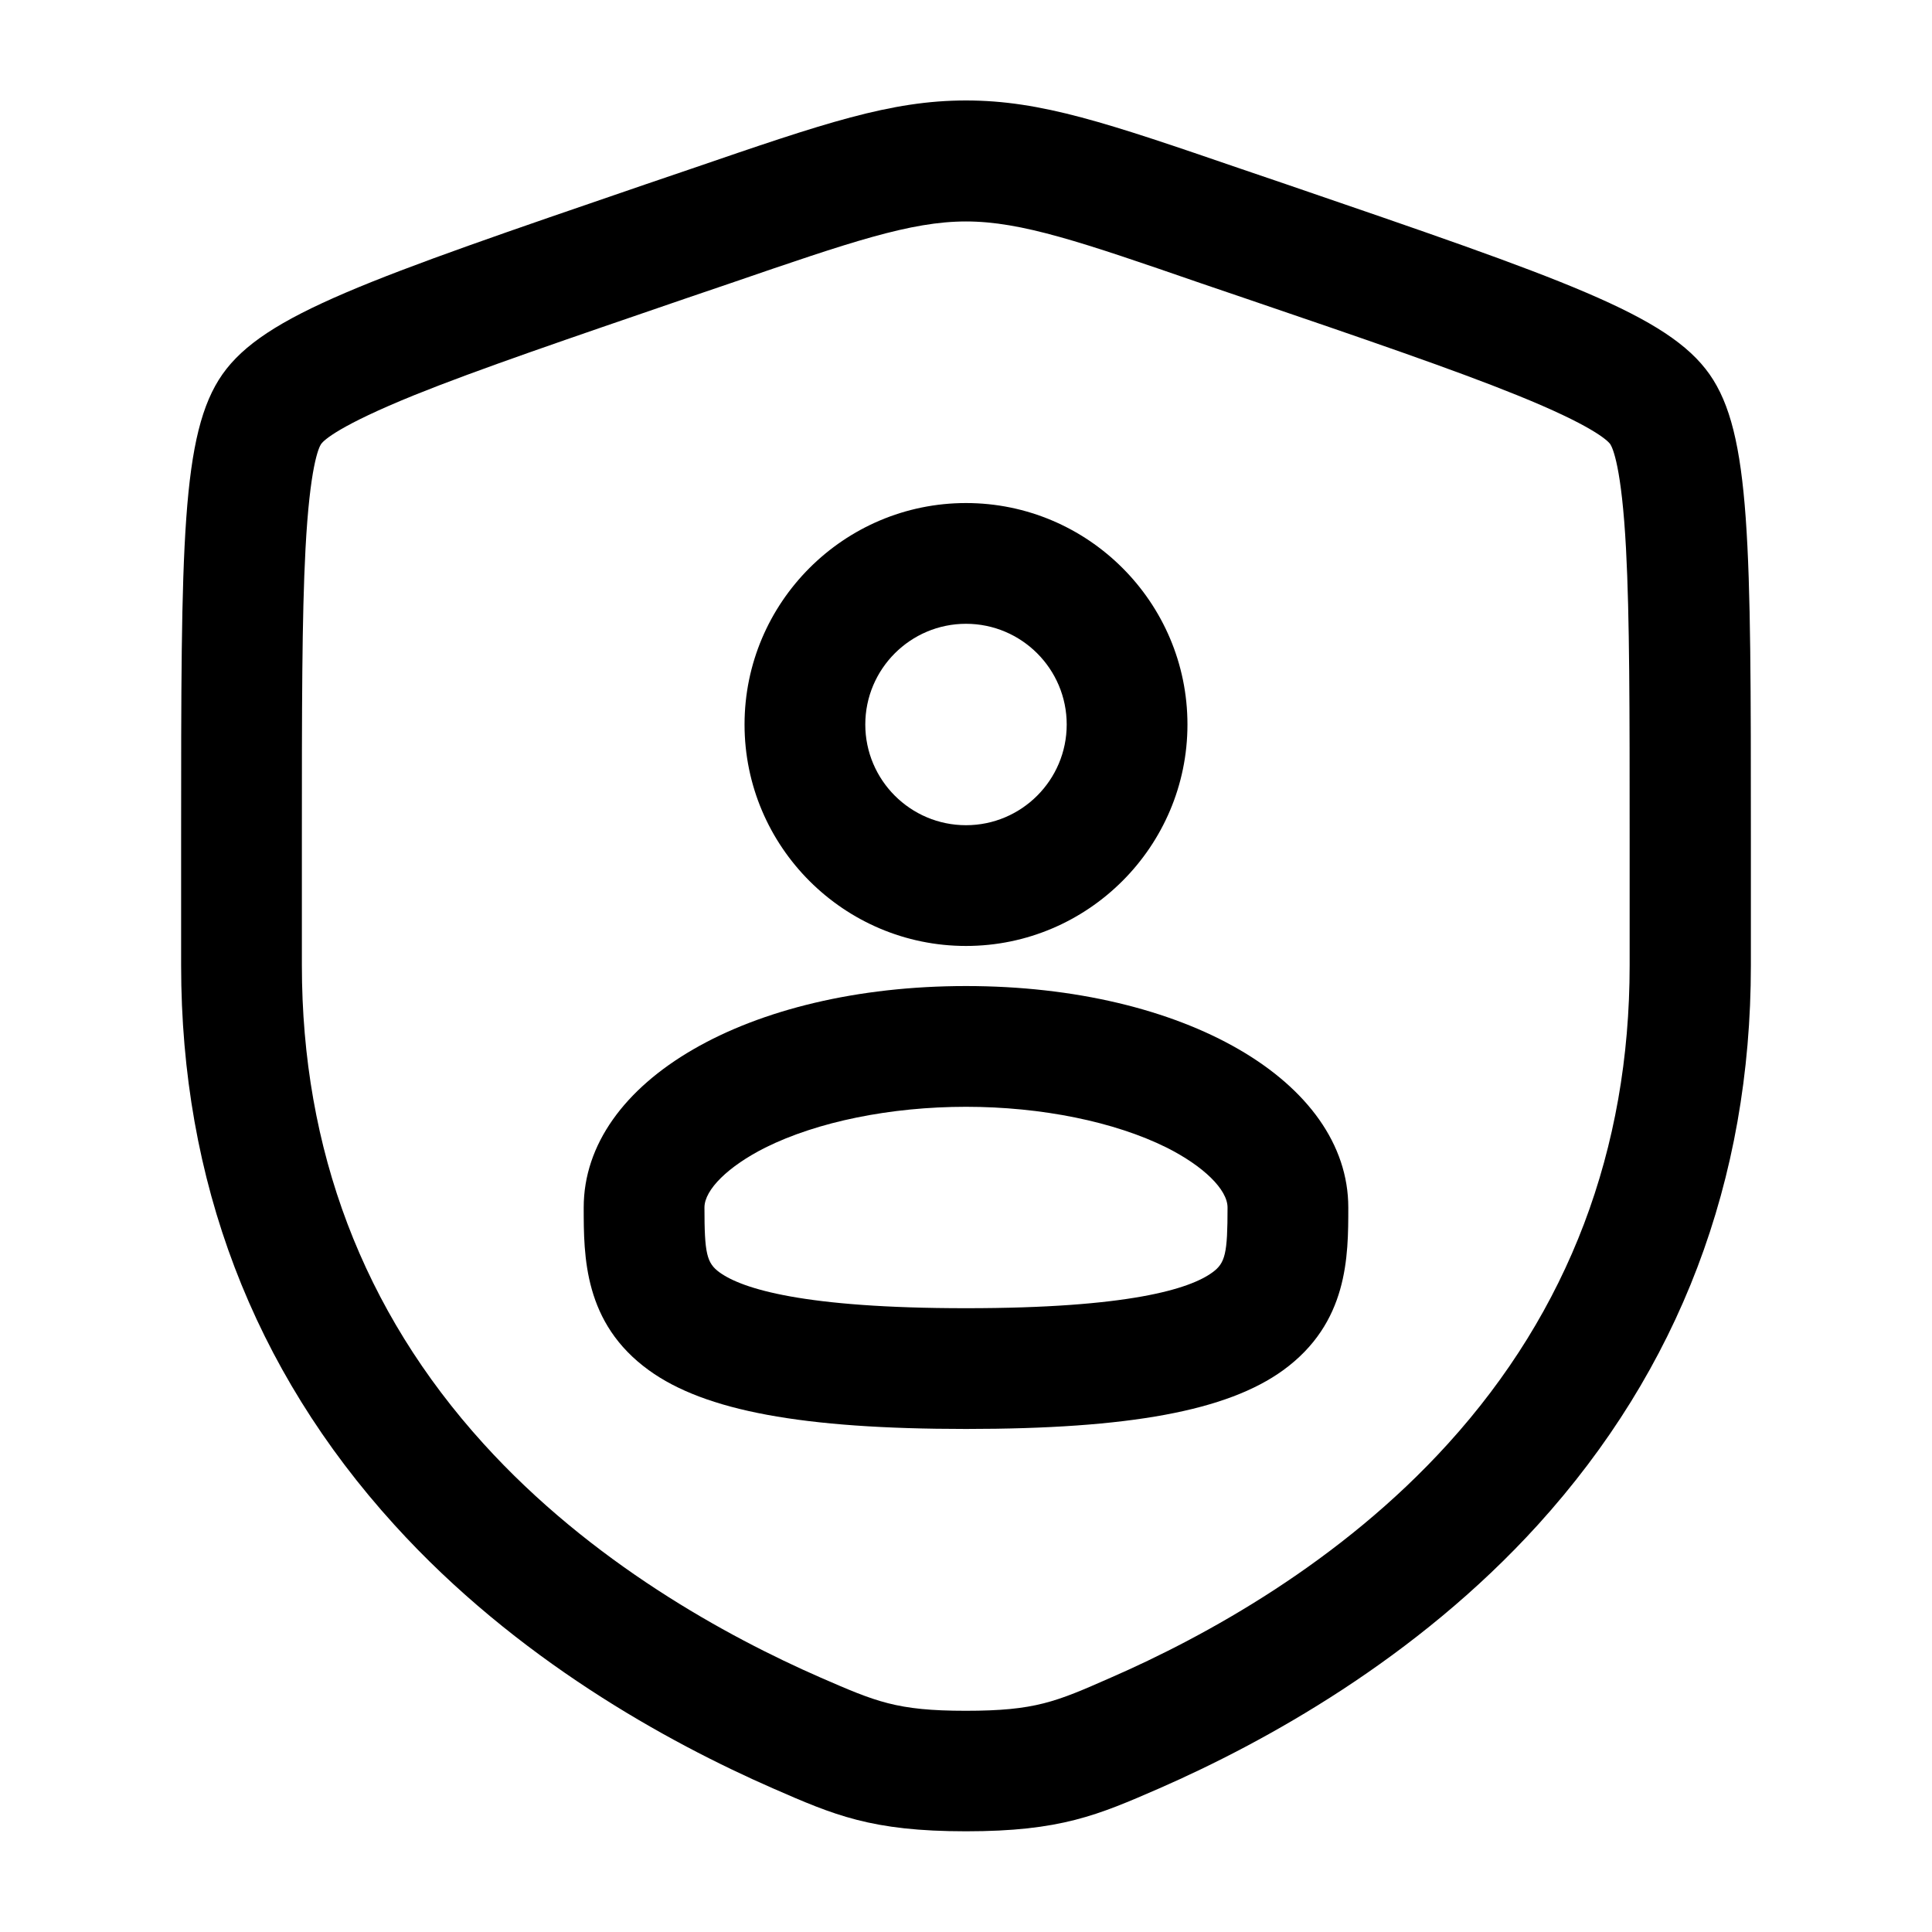
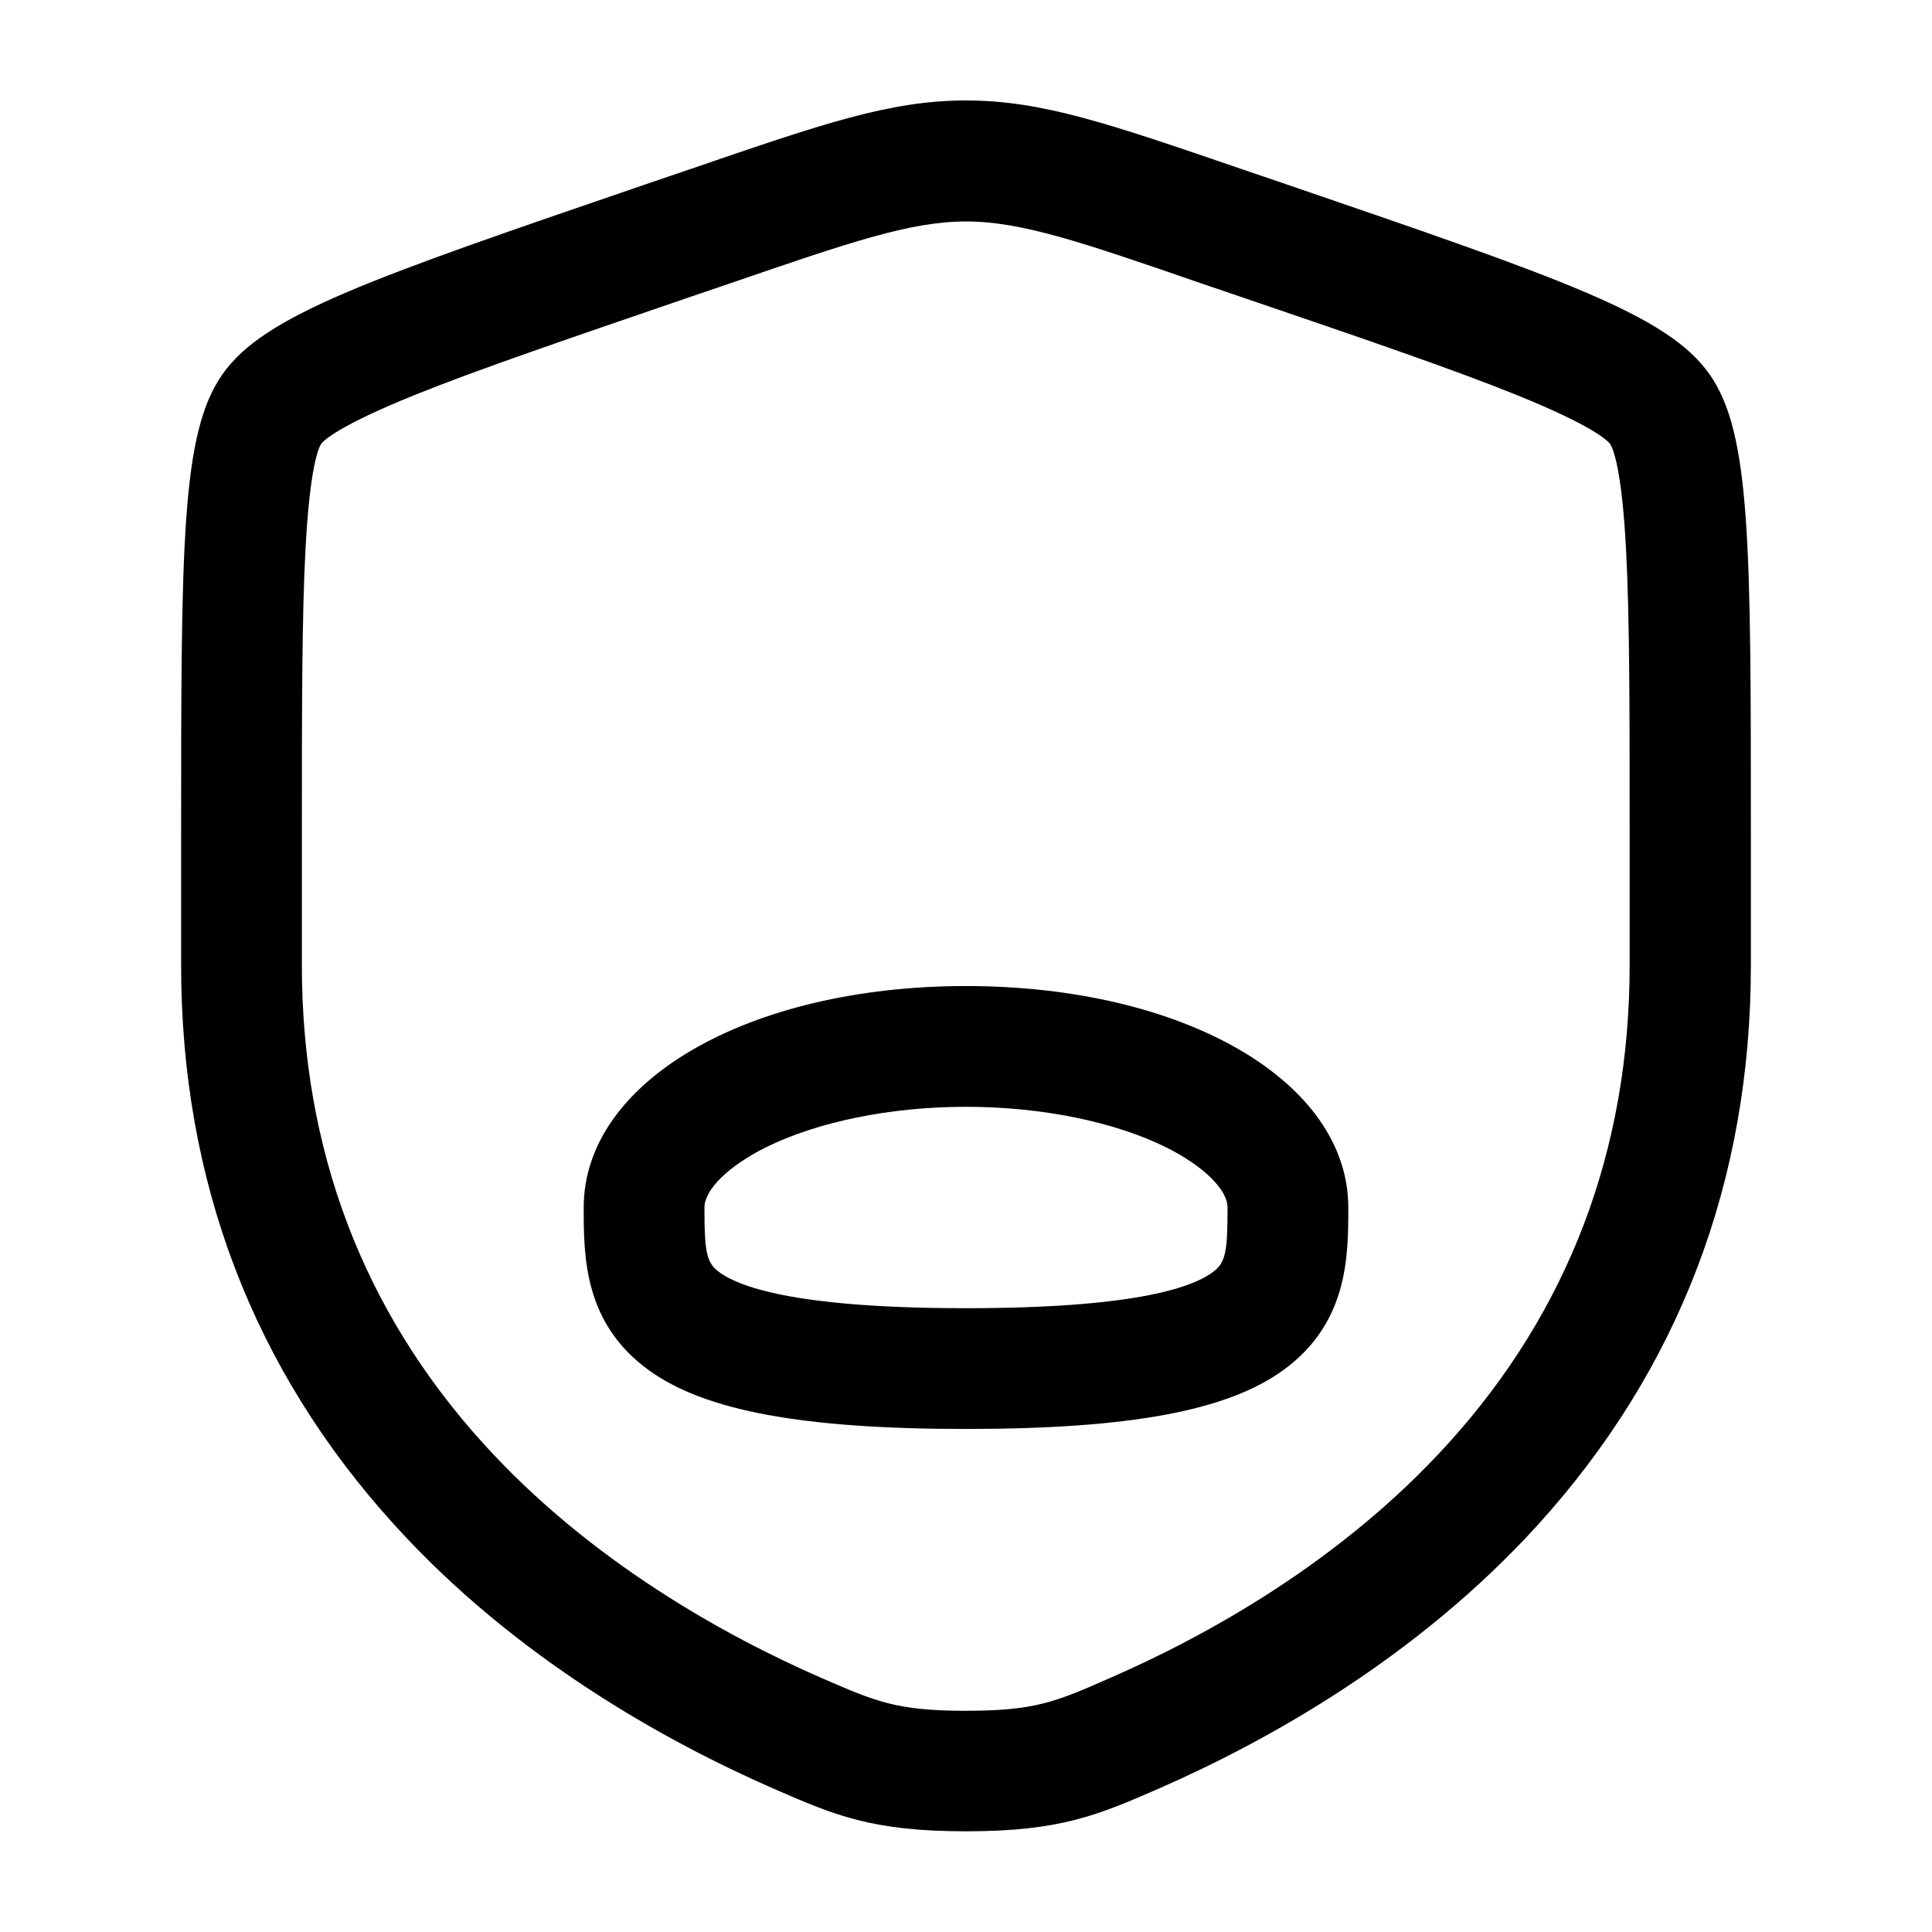
<svg xmlns="http://www.w3.org/2000/svg" width="40" height="40" viewBox="0 0 40 40" fill="none">
  <path d="M20 37.915C18.04 37.915 17.27 37.58 16 37.025C13.82 36.07 10.685 34.35 8.165 31.57C5.235 28.345 3.75 24.445 3.75 19.985V17.36C3.75 11.255 3.75 8.97 4.605 7.75C5.47 6.52 7.62 5.785 13.37 3.815L14.325 3.49C17.065 2.55 18.44 2.08 20 2.08C21.56 2.08 22.935 2.55 25.675 3.49L26.63 3.815C32.38 5.785 34.53 6.52 35.395 7.75C36.25 8.97 36.25 11.255 36.25 17.36V19.985C36.25 24.445 34.765 28.345 31.84 31.57C29.315 34.35 26.185 36.07 24.005 37.025C22.73 37.58 21.96 37.915 20 37.915ZM20 4.585C18.855 4.585 17.61 5.01 15.135 5.86L14.18 6.185C11.775 7.01 9.88 7.655 8.58 8.18C7.025 8.81 6.71 9.11 6.65 9.19C6.595 9.27 6.415 9.67 6.325 11.365C6.25 12.775 6.25 14.7 6.25 17.36V19.985C6.25 23.805 7.515 27.14 10.01 29.89C12.235 32.345 15.04 33.88 16.995 34.735C18.135 35.23 18.56 35.42 19.995 35.42C21.435 35.42 21.86 35.235 22.995 34.735C24.955 33.88 27.755 32.345 29.98 29.89C32.475 27.14 33.74 23.805 33.74 19.985V17.36C33.74 14.695 33.74 12.77 33.665 11.365C33.575 9.67 33.39 9.27 33.335 9.19C33.275 9.115 32.965 8.81 31.405 8.18C30.11 7.655 28.21 7.005 25.805 6.185L24.85 5.86C22.39 5.01 21.145 4.585 20 4.585Z" fill="black" />
-   <path d="M20 19.585C17.475 19.585 15.415 17.53 15.415 15C15.415 12.475 17.47 10.415 20 10.415C22.525 10.415 24.585 12.47 24.585 15C24.585 17.525 22.525 19.585 20 19.585ZM20 12.915C18.85 12.915 17.915 13.85 17.915 15C17.915 16.15 18.85 17.085 20 17.085C21.15 17.085 22.085 16.15 22.085 15C22.085 13.85 21.15 12.915 20 12.915Z" fill="black" />
  <path d="M20 29.585C16.62 29.585 14.595 29.21 13.435 28.37C12.085 27.395 12.085 26.01 12.085 25C12.085 22.385 15.49 20.415 20 20.415C24.515 20.415 27.915 22.385 27.915 25C27.915 26.01 27.915 27.39 26.565 28.37C25.405 29.21 23.38 29.585 20 29.585ZM20 22.915C18.435 22.915 16.92 23.225 15.845 23.76C15.08 24.145 14.585 24.63 14.585 25C14.585 25.95 14.63 26.15 14.9 26.345C15.365 26.68 16.63 27.085 20 27.085C23.37 27.085 24.635 26.685 25.1 26.345C25.37 26.15 25.415 25.95 25.415 25C25.415 24.63 24.92 24.145 24.155 23.76C23.08 23.225 21.565 22.915 20 22.915Z" fill="black" />
</svg>